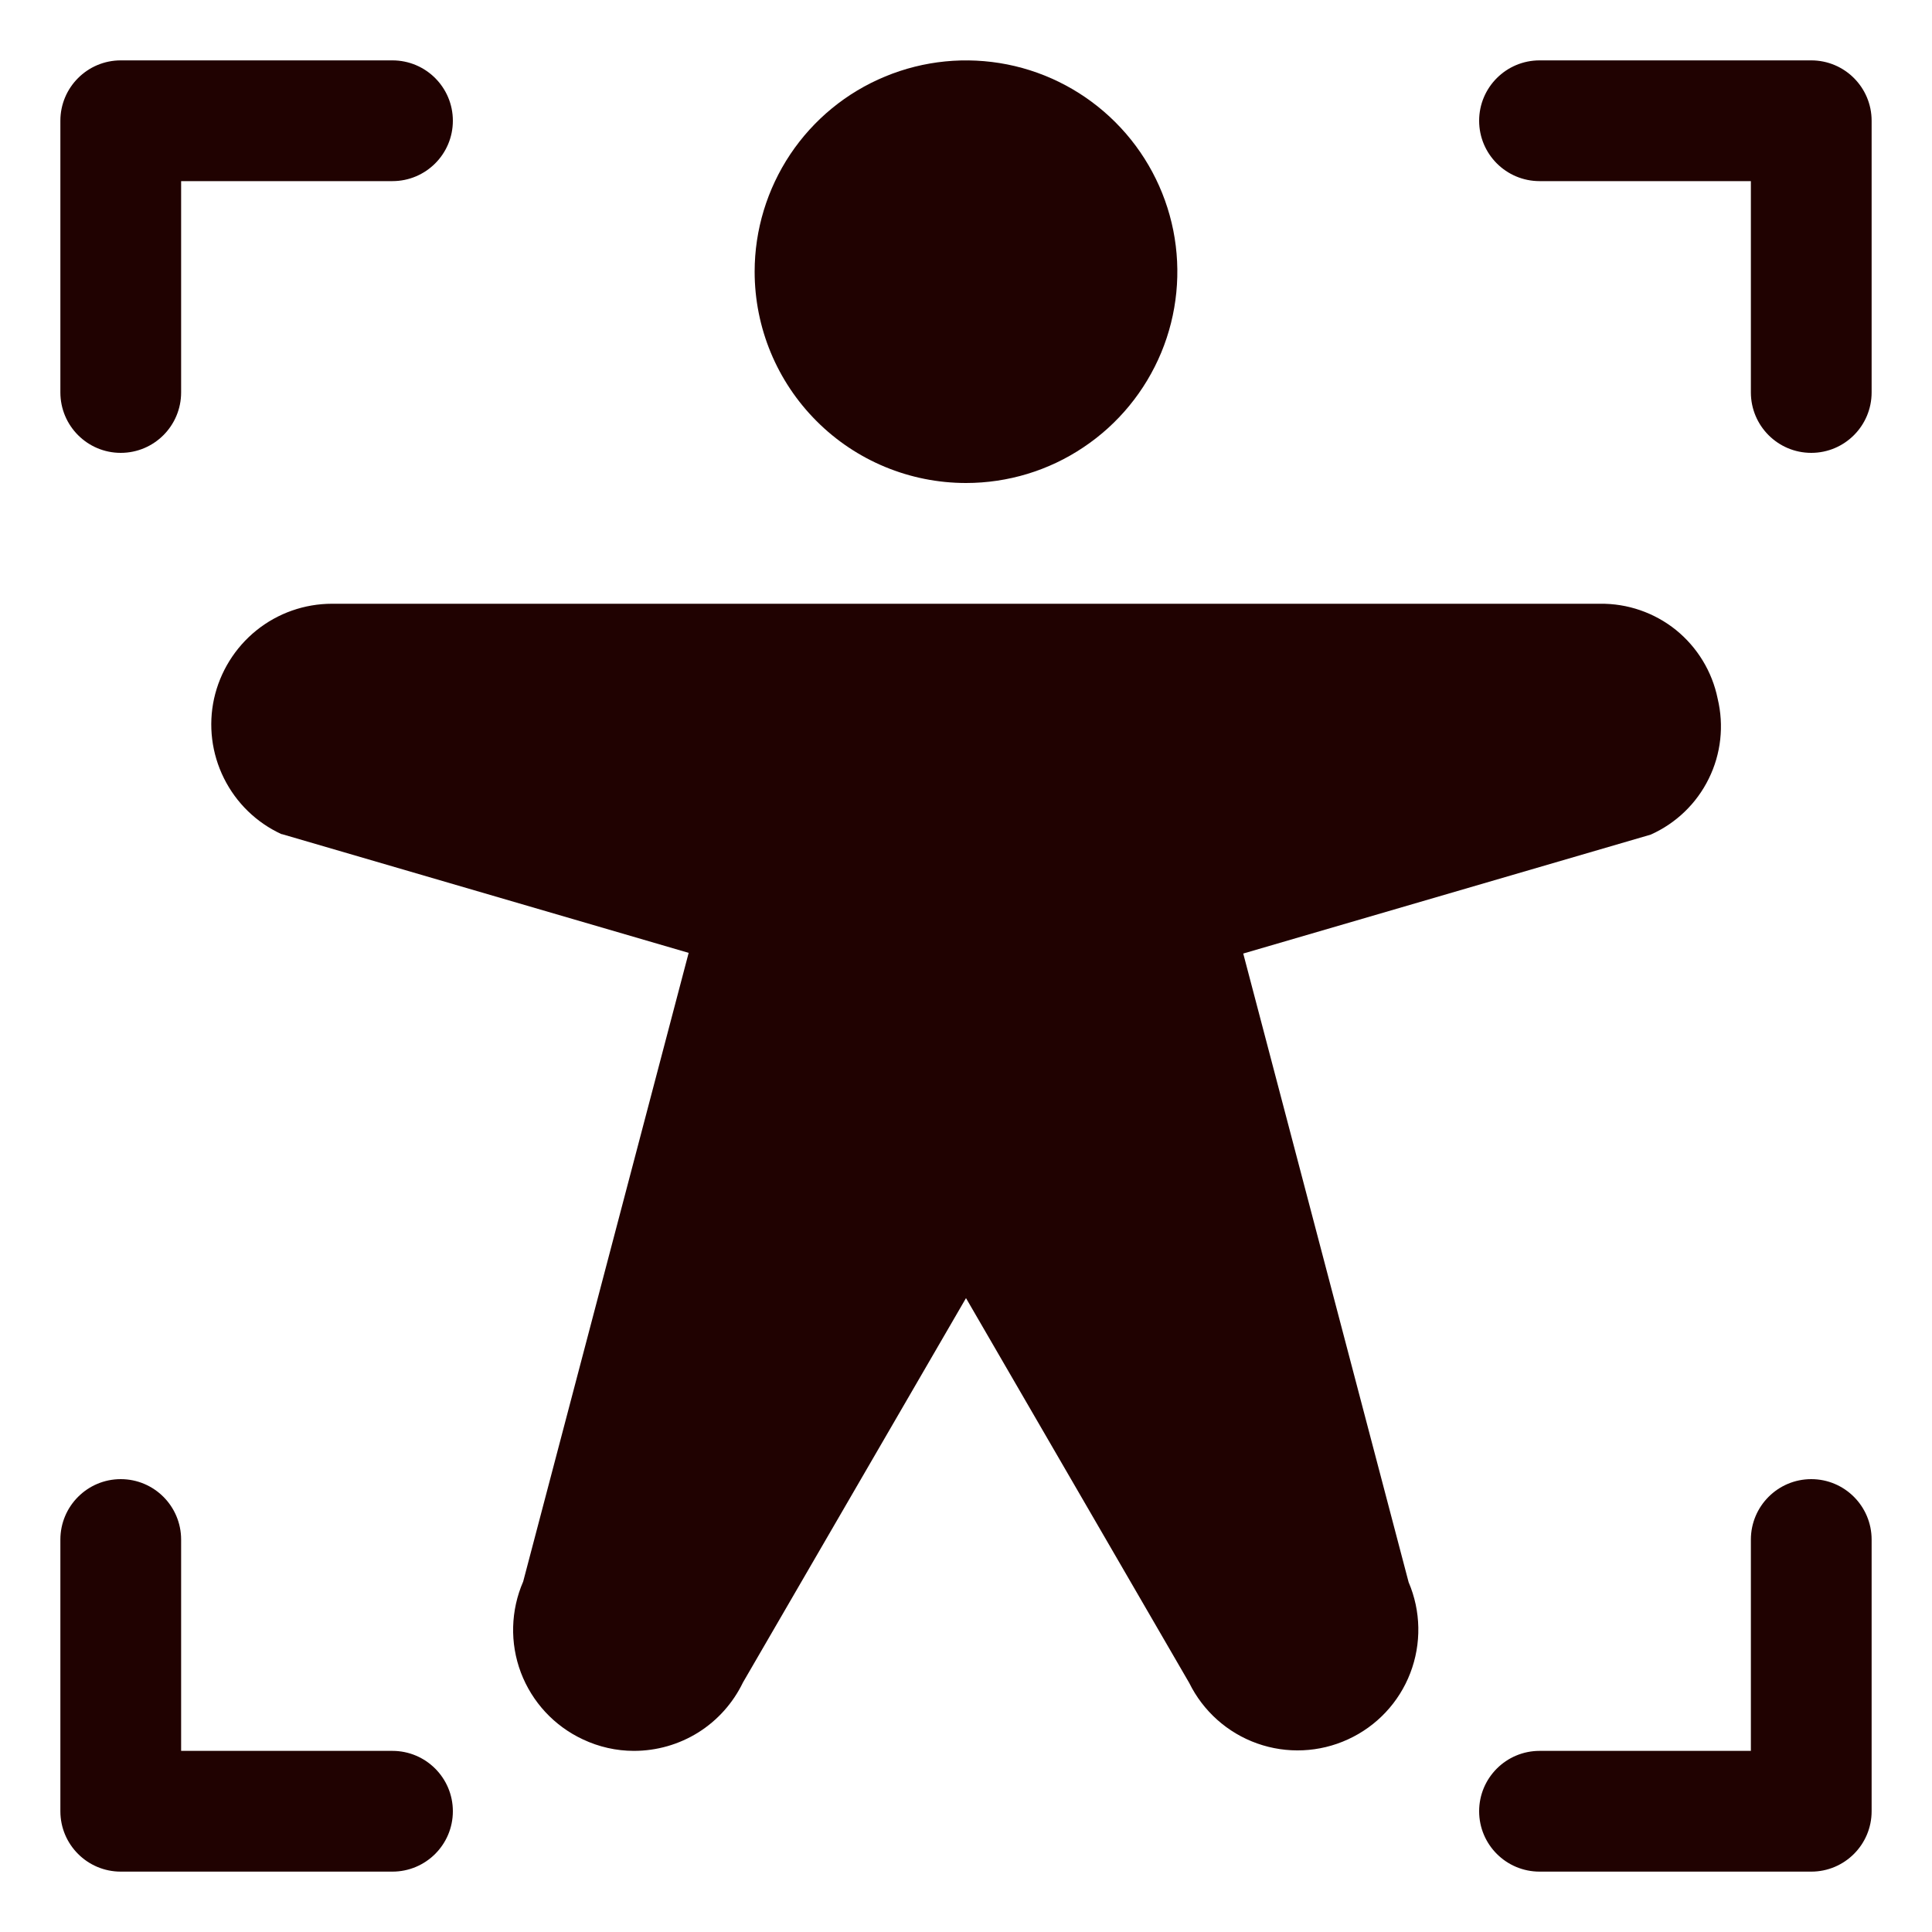
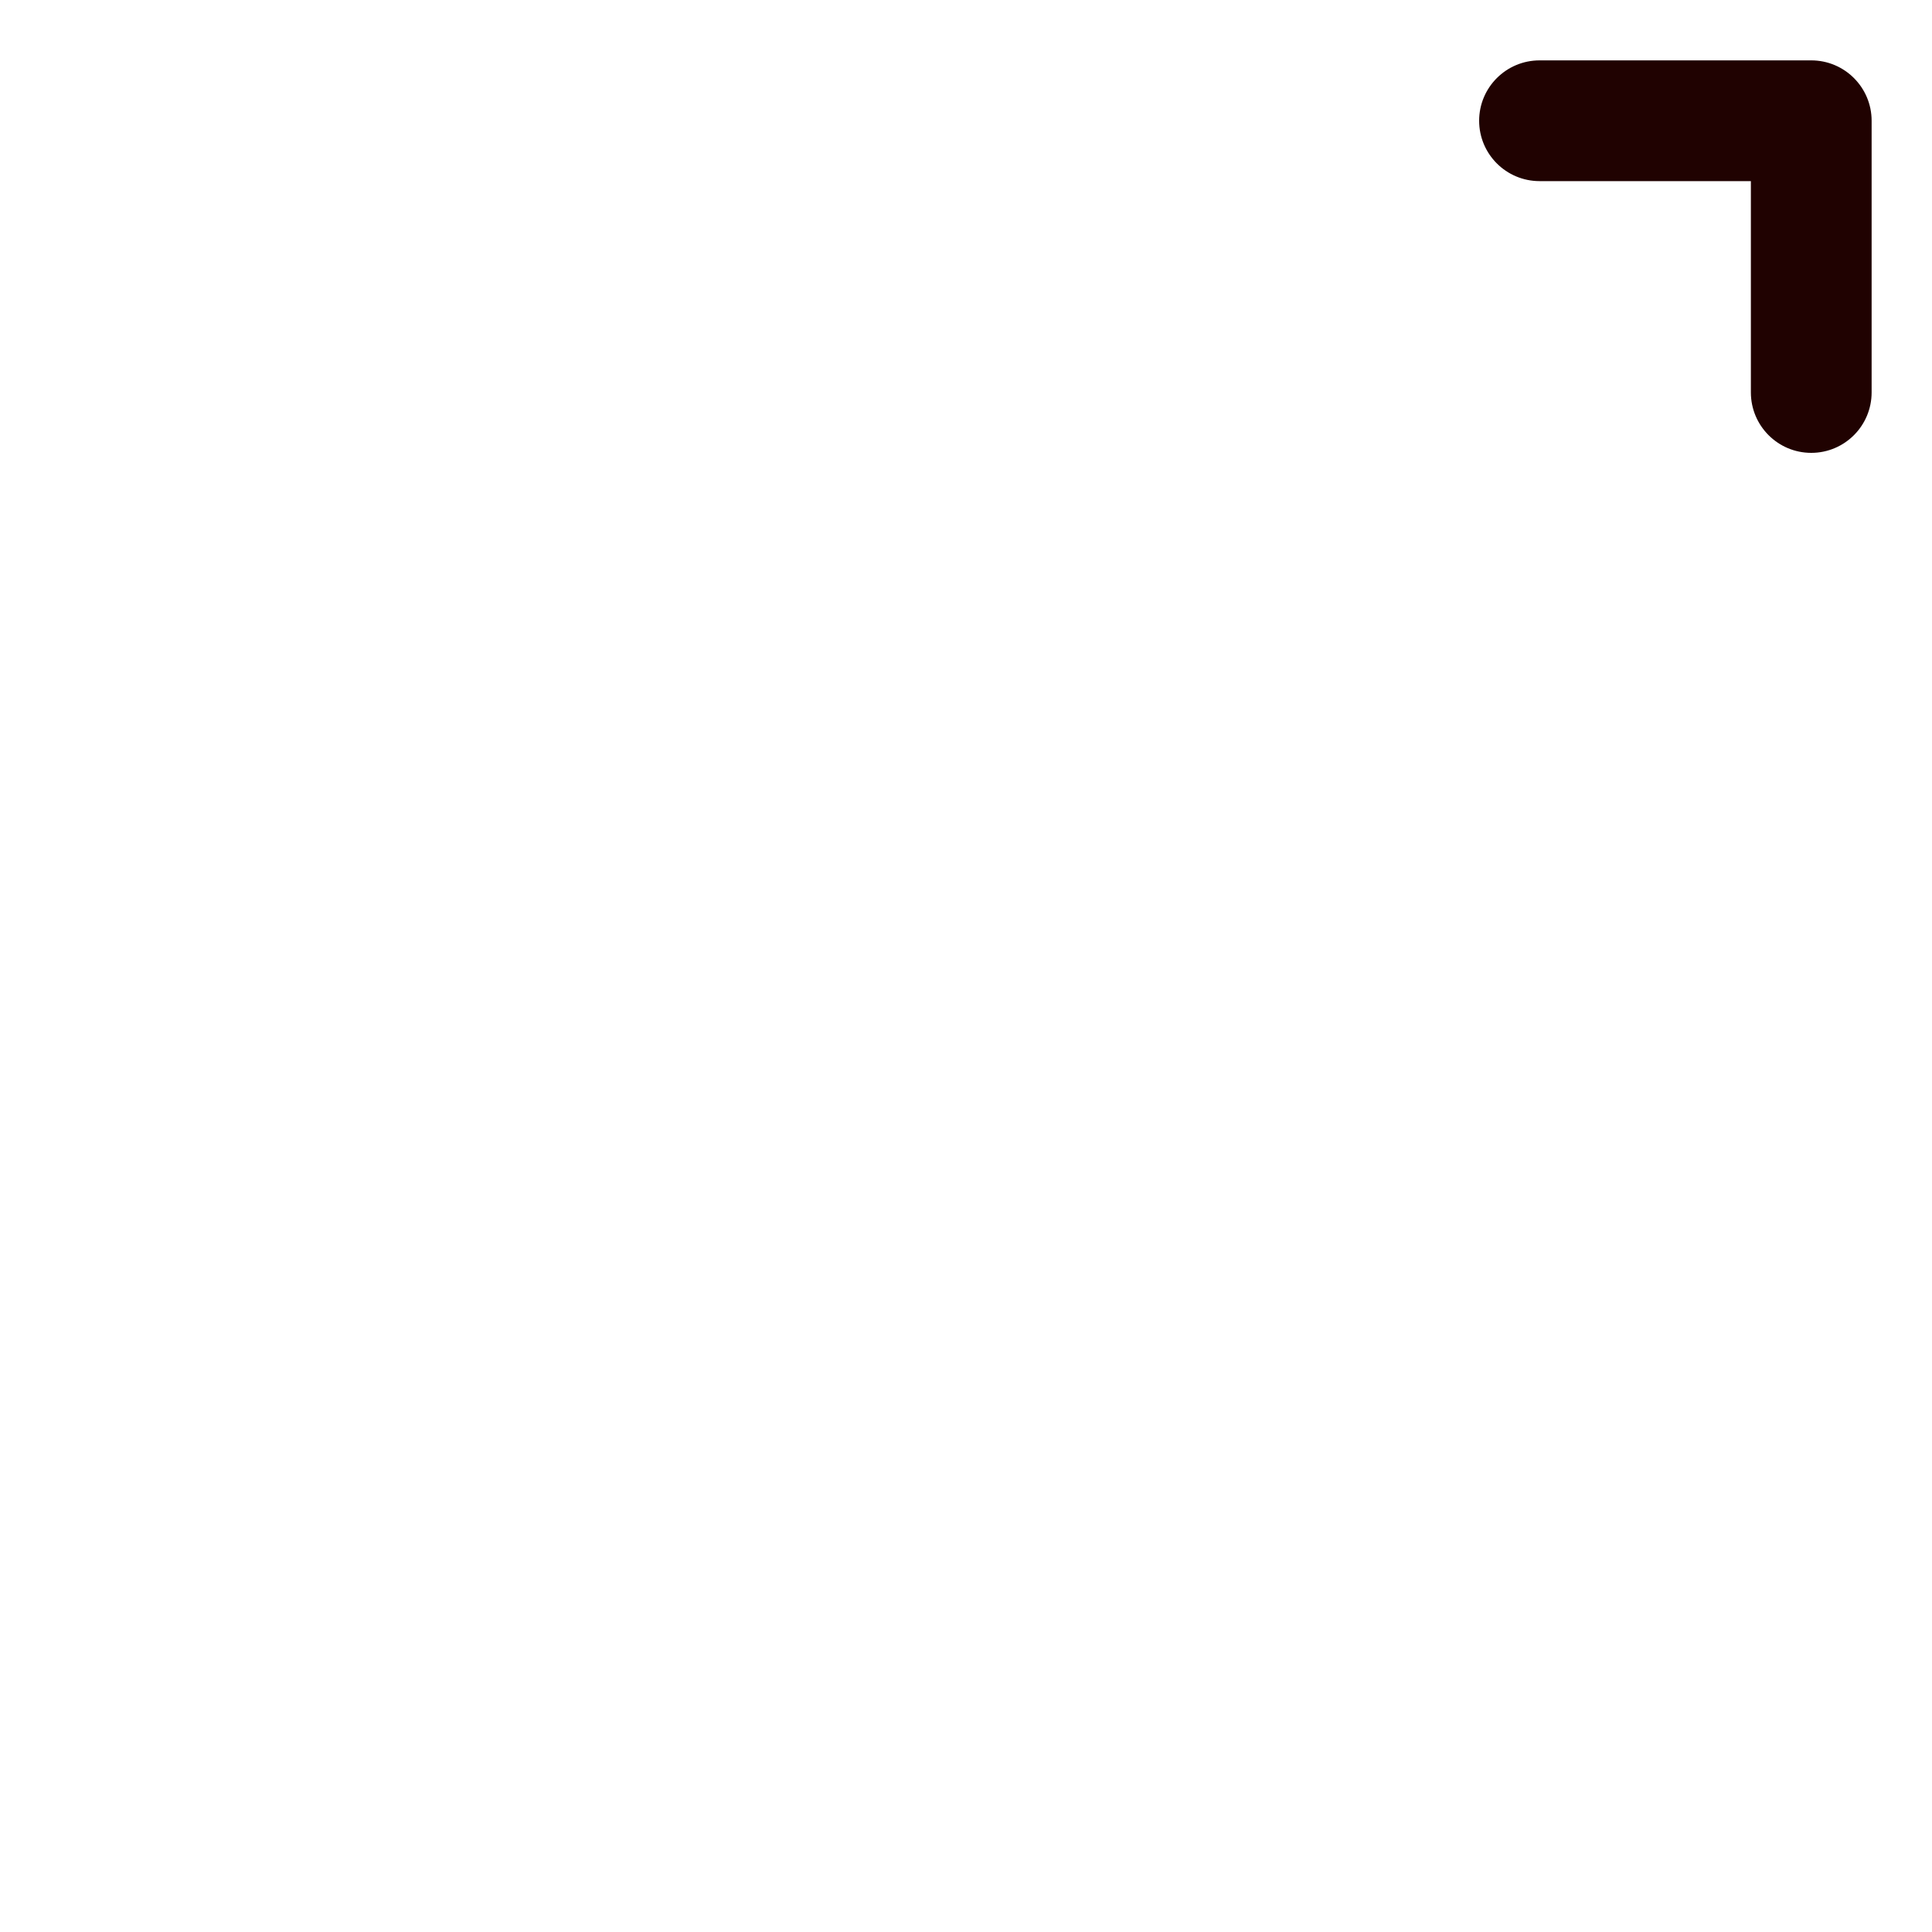
<svg xmlns="http://www.w3.org/2000/svg" width="20" height="20" viewBox="0 0 20 20" fill="none">
  <path d="M18.125 4.062V1.875H15.938C15.592 1.875 15.312 1.595 15.312 1.25C15.312 0.905 15.592 0.625 15.938 0.625H18.75C19.095 0.625 19.375 0.905 19.375 1.25V4.062C19.375 4.408 19.095 4.688 18.75 4.688C18.405 4.688 18.125 4.408 18.125 4.062Z" fill="#200201" />
-   <path d="M18.125 15.938C18.125 15.592 18.405 15.312 18.75 15.312C19.095 15.312 19.375 15.592 19.375 15.938V18.75C19.375 19.095 19.095 19.375 18.75 19.375H15.938C15.592 19.375 15.312 19.095 15.312 18.75C15.312 18.405 15.592 18.125 15.938 18.125H18.125V15.938Z" fill="#200201" />
-   <path d="M0.625 15.938C0.625 15.592 0.905 15.312 1.25 15.312C1.595 15.312 1.875 15.592 1.875 15.938V18.125H4.062C4.408 18.125 4.688 18.405 4.688 18.75C4.688 19.095 4.408 19.375 4.062 19.375H1.25C0.905 19.375 0.625 19.095 0.625 18.75V15.938Z" fill="#200201" />
-   <path d="M0.625 4.062V1.25C0.625 0.905 0.905 0.625 1.25 0.625H4.062C4.408 0.625 4.688 0.905 4.688 1.25C4.688 1.595 4.408 1.875 4.062 1.875H1.875V4.062C1.875 4.408 1.595 4.688 1.25 4.688C0.905 4.688 0.625 4.408 0.625 4.062Z" fill="#200201" />
-   <path d="M7.812 2.812C7.812 2.38 7.941 1.957 8.181 1.597C8.422 1.237 8.763 0.957 9.163 0.792C9.563 0.626 10.002 0.583 10.427 0.667C10.851 0.751 11.241 0.96 11.547 1.266C11.853 1.572 12.061 1.961 12.146 2.386C12.23 2.81 12.187 3.25 12.021 3.65C11.855 4.049 11.575 4.391 11.215 4.631C10.856 4.872 10.433 5 10 5C9.42 5 8.863 4.77 8.453 4.359C8.043 3.949 7.812 3.393 7.812 2.812ZM17.781 7.232C17.724 6.952 17.571 6.701 17.349 6.521C17.126 6.342 16.848 6.246 16.562 6.25H3.437C3.153 6.25 2.876 6.347 2.654 6.526C2.432 6.705 2.278 6.954 2.216 7.232C2.155 7.51 2.191 7.801 2.318 8.056C2.445 8.312 2.655 8.516 2.914 8.635H2.919L7.129 9.864L5.416 16.372C5.286 16.671 5.277 17.009 5.392 17.314C5.508 17.62 5.738 17.868 6.034 18.006C6.199 18.084 6.38 18.125 6.562 18.125C6.798 18.125 7.029 18.059 7.229 17.934C7.428 17.809 7.588 17.63 7.691 17.417L10 13.438L12.311 17.422C12.455 17.714 12.707 17.939 13.014 18.048C13.321 18.157 13.658 18.142 13.954 18.006C14.251 17.87 14.482 17.624 14.599 17.32C14.716 17.016 14.71 16.678 14.582 16.379L12.87 9.871L17.088 8.64C17.35 8.523 17.563 8.318 17.689 8.061C17.816 7.804 17.848 7.511 17.781 7.232Z" fill="#200201" />
</svg>